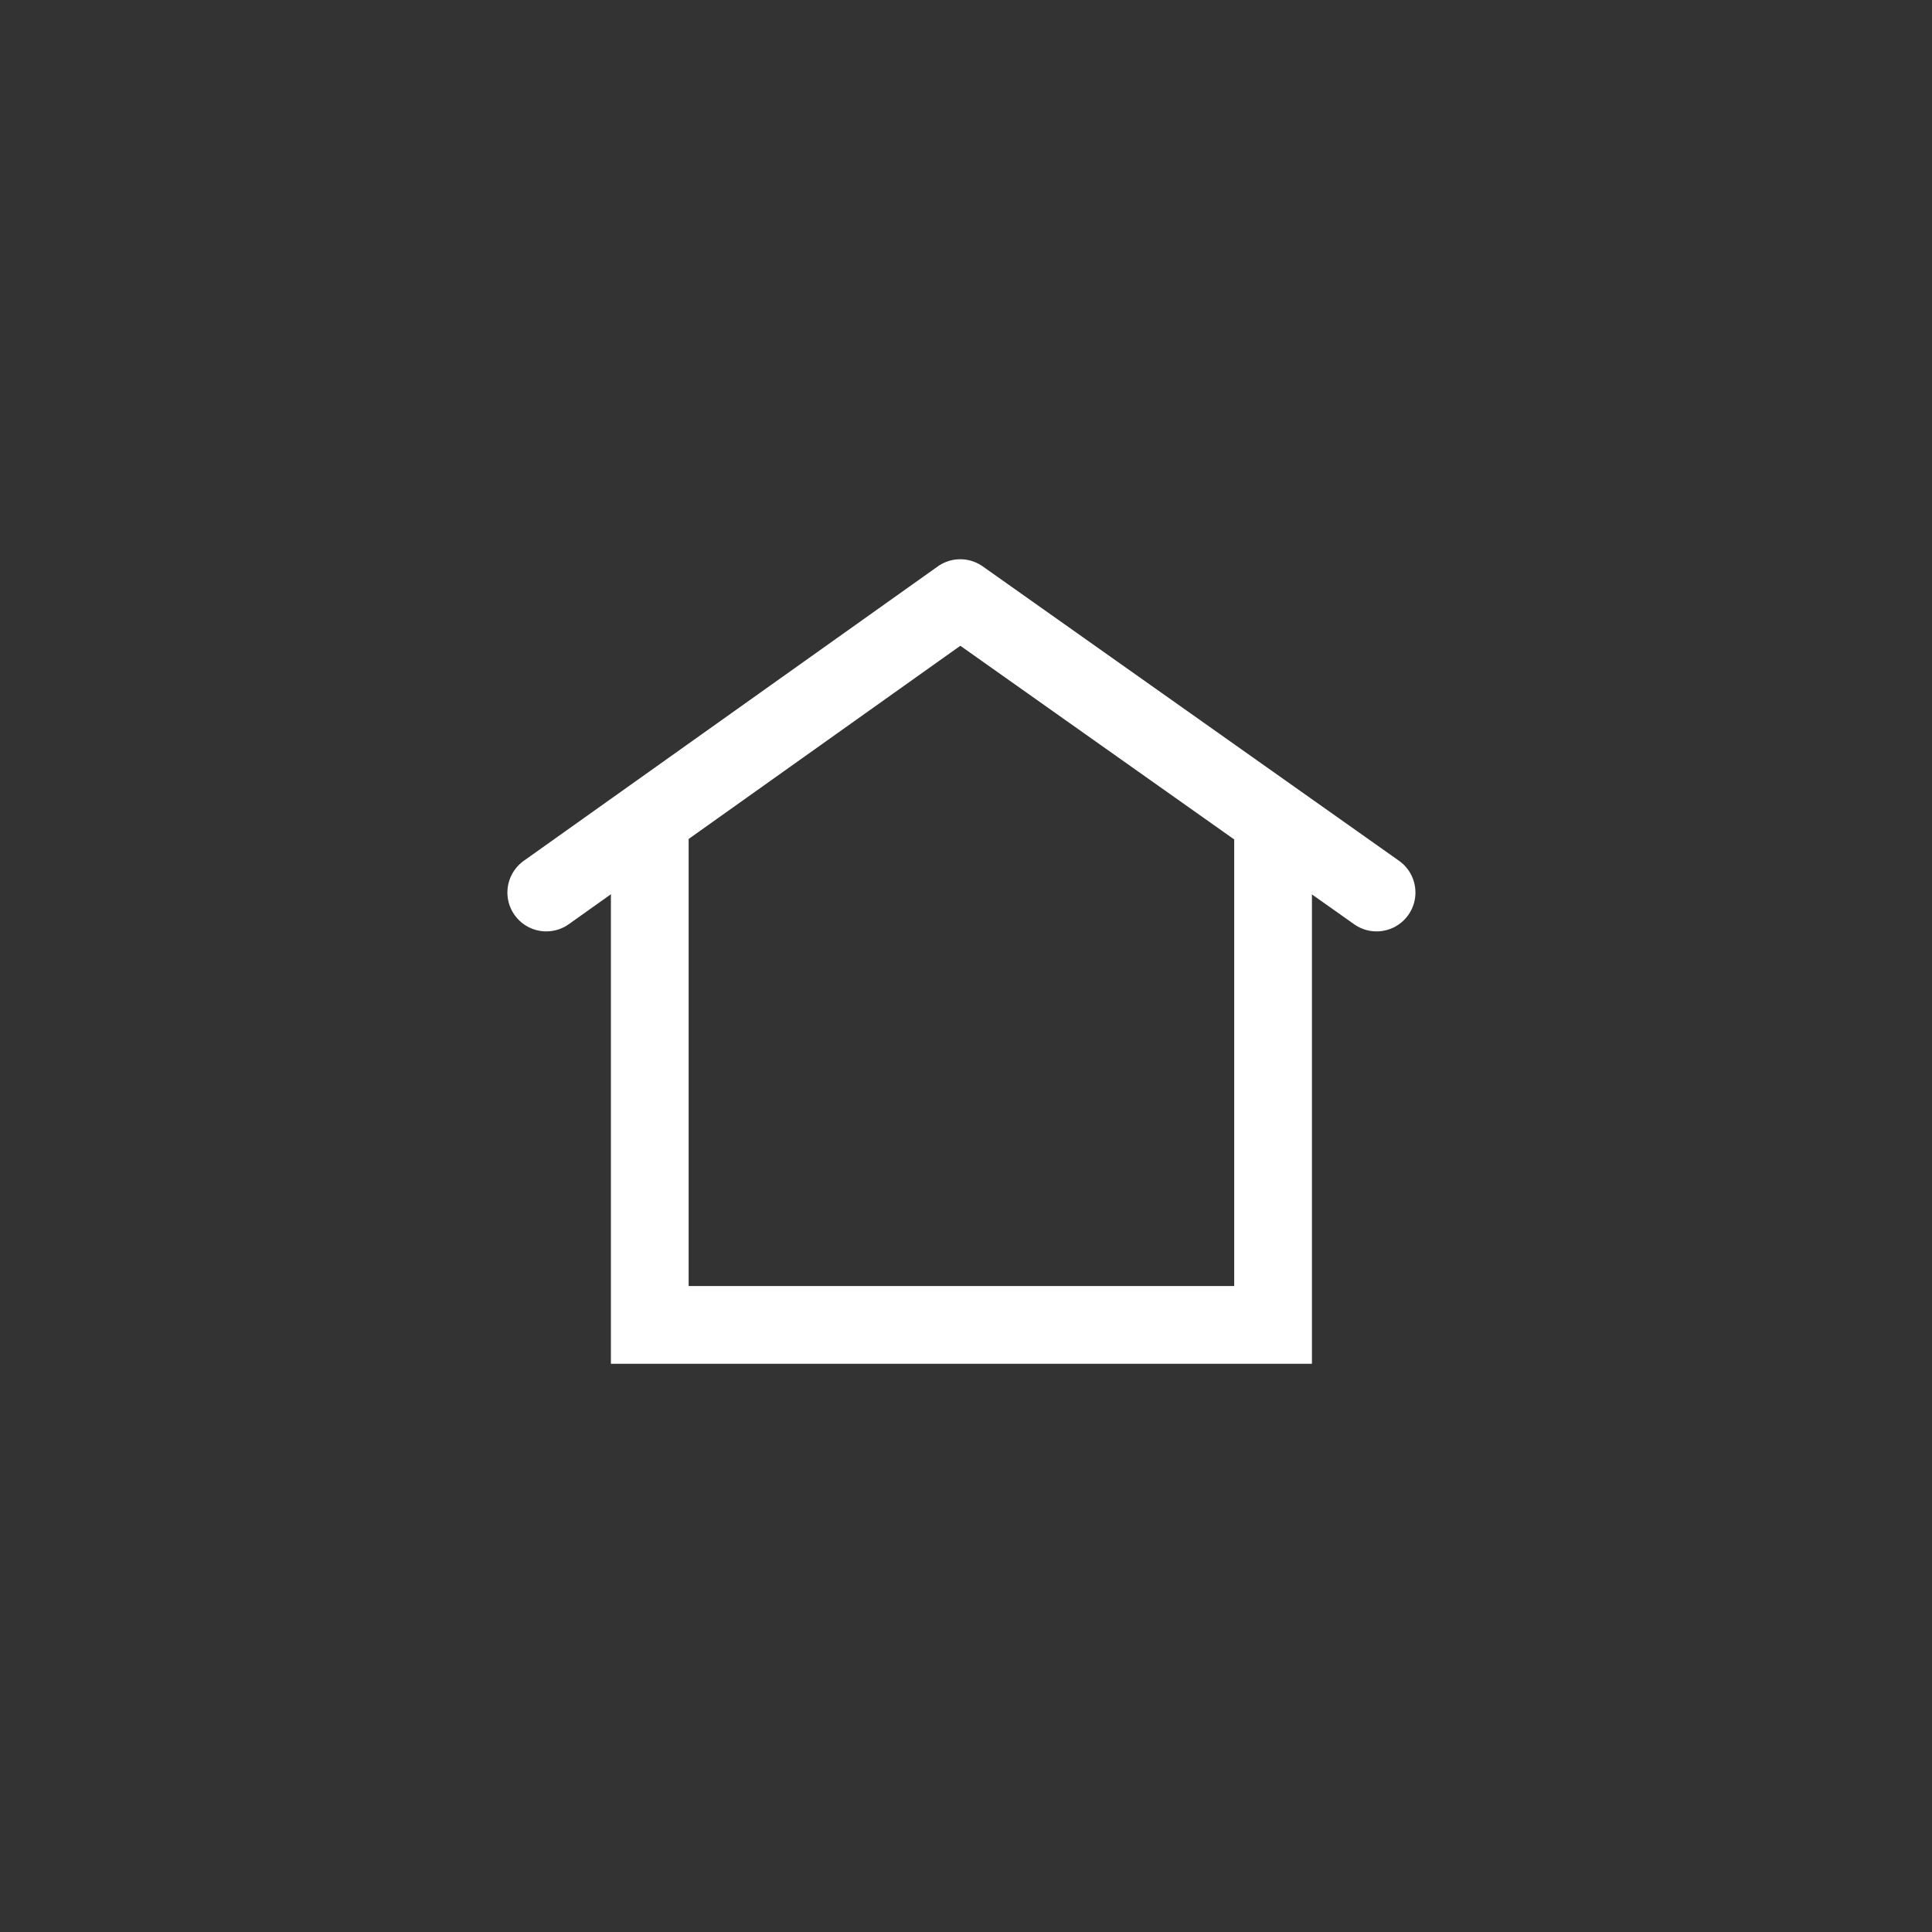
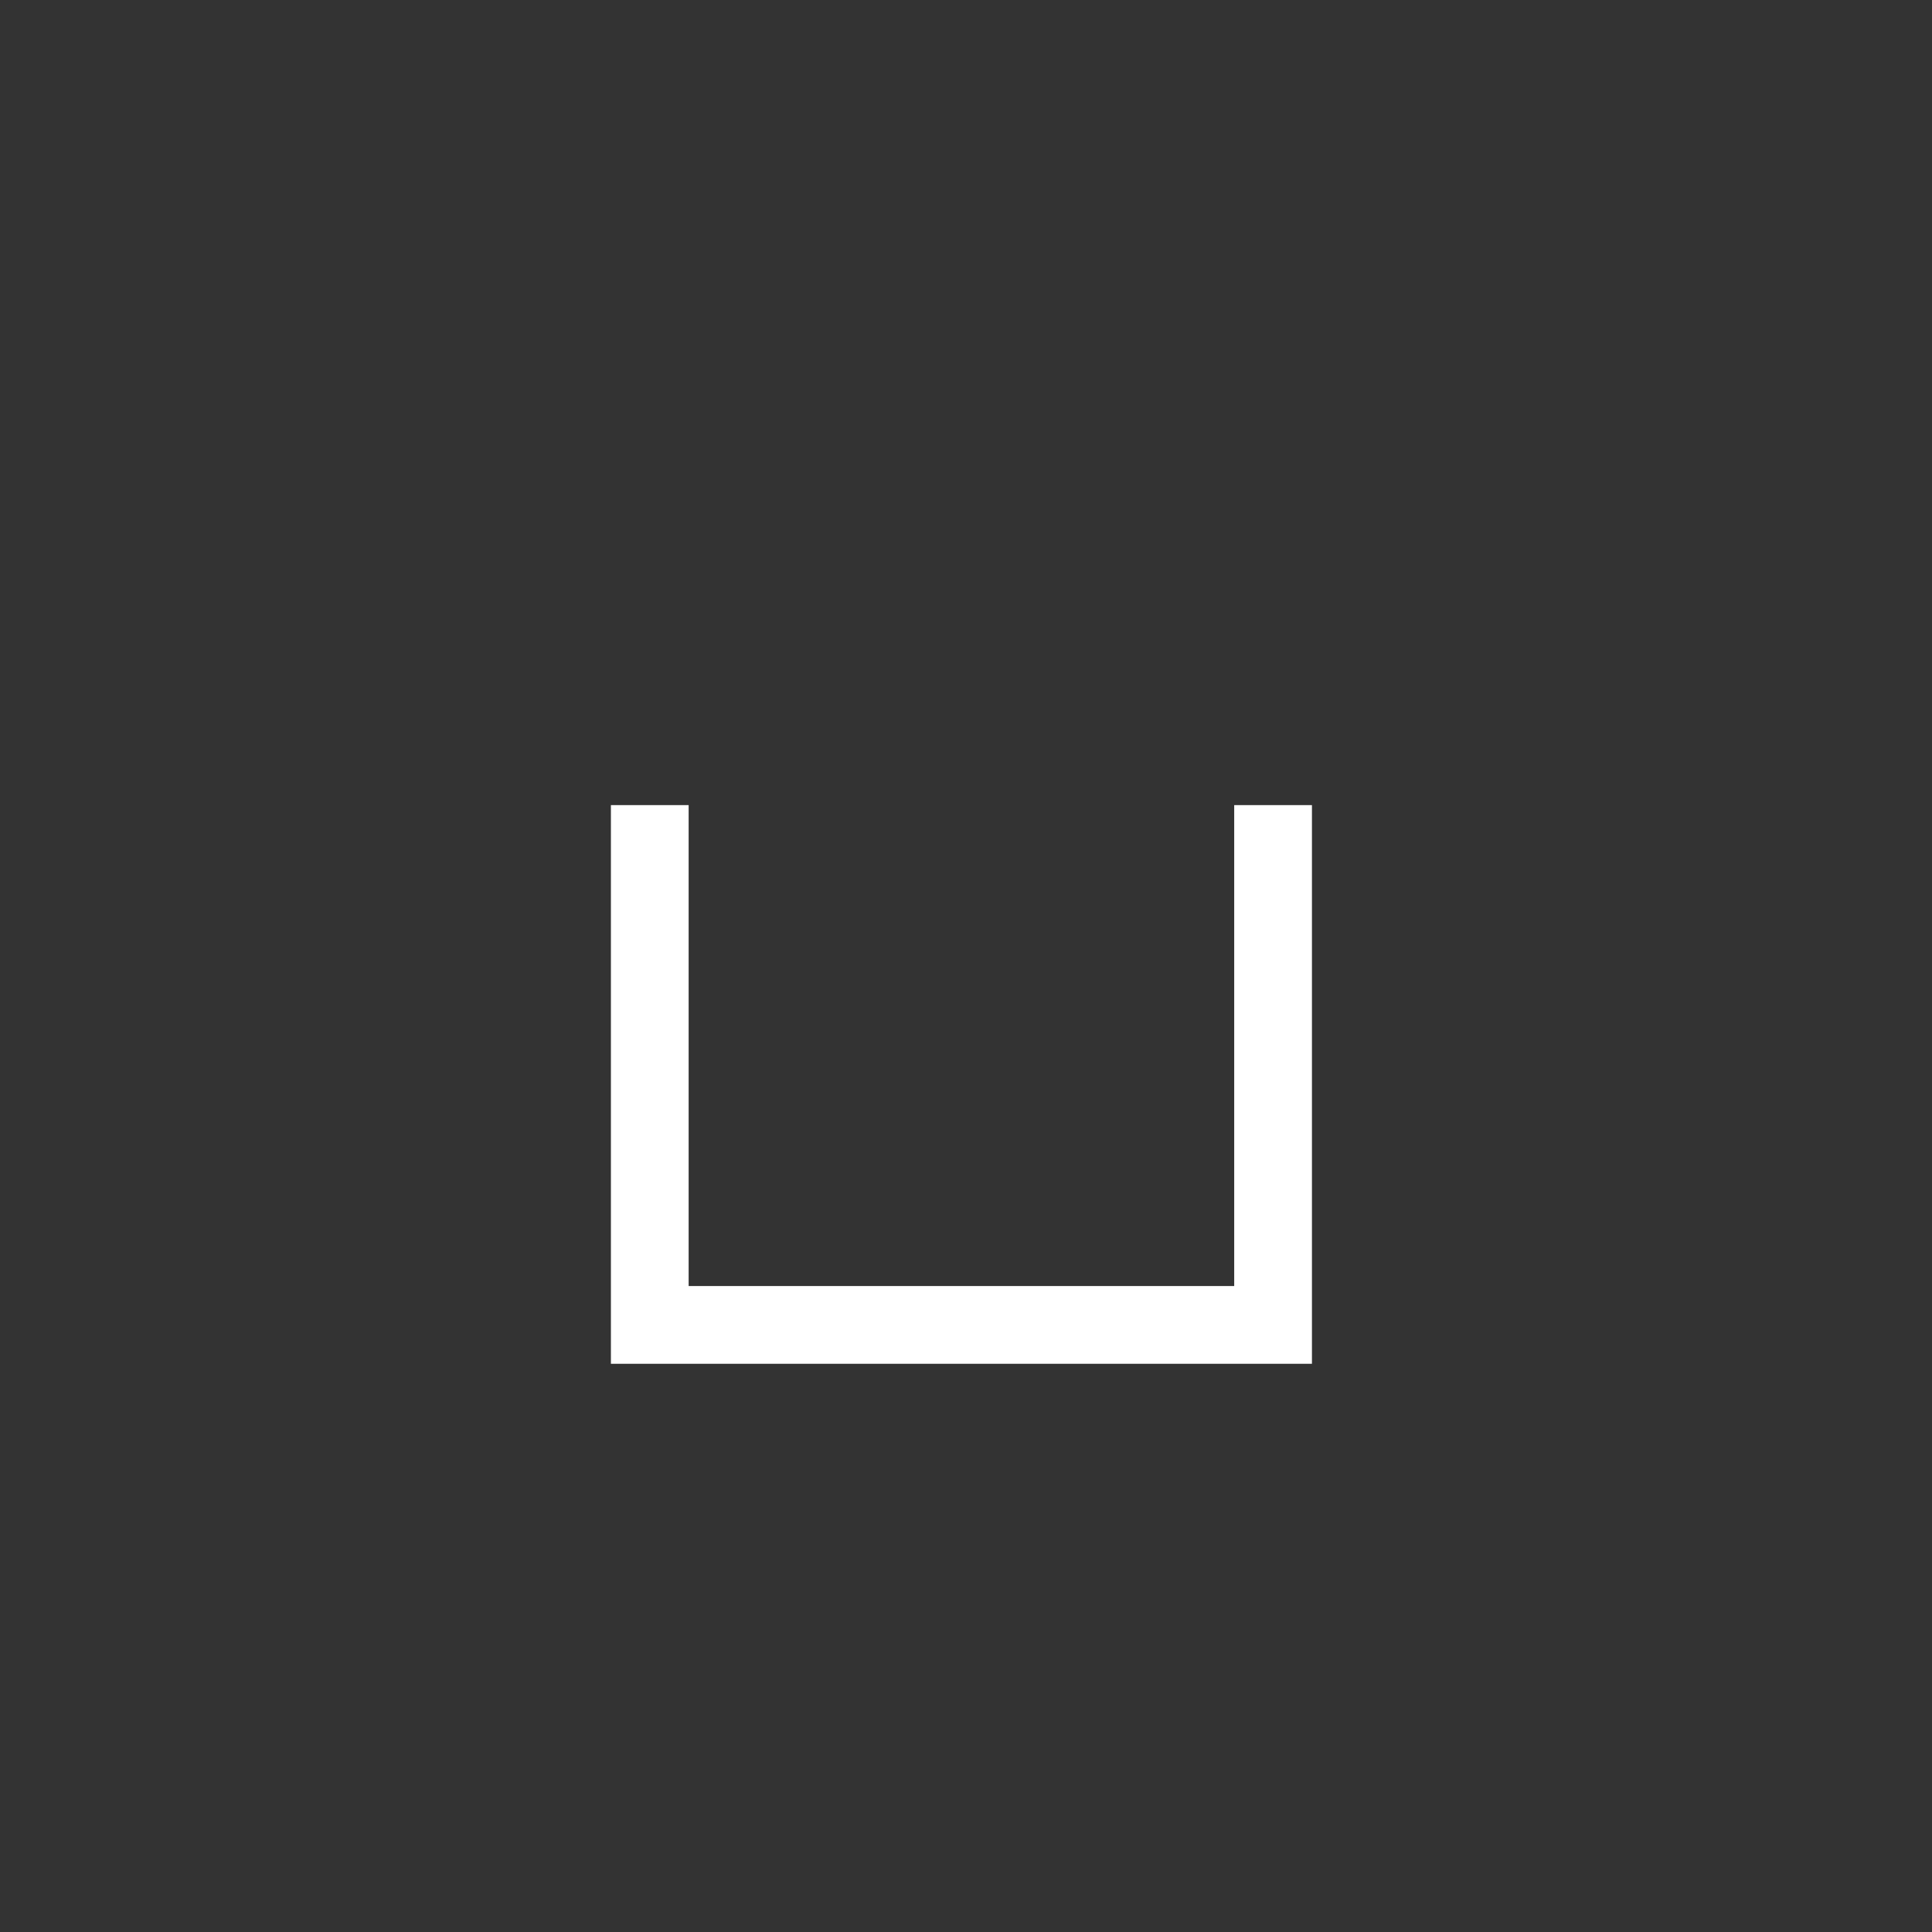
<svg xmlns="http://www.w3.org/2000/svg" version="1.1" id="Layer_1" x="0px" y="0px" viewBox="0 0 84 84" style="enable-background:new 0 0 84 84;" xml:space="preserve">
  <rect x="0" y="0" width="84" height="84" fill="#333333" stroke="none" />
  <style type="text/css">
	.st0{fill:none;stroke:#FFFFFF;stroke-width:3.38;}
	.st1{fill:none;stroke:#FFFFFF;stroke-width:3.38;stroke-linecap:round;stroke-linejoin:round;}
	.st2{fill:none;}
</style>
  <title>Nav / overview</title>
  <desc>Created with Sketch.</desc>
  <g id="Components">
    <g id="Components-_x2F_icons_x2F_-dropdown" transform="translate(-880, -753)">
      <g id="Nav-_x2F_-overview" transform="translate(880, 753)">
        <g id="ic_home" transform="translate(23, 23)">
          <g id="group" transform="translate(0.751, 3.005)">
            <polyline id="shape" class="st0" points="31.6,9 31.6,31.6 4.5,31.6 4.5,9      " />
-             <polyline id="shape_1_" class="st1" points="0,12.8 18,0 36.1,12.8      " />
          </g>
          <rect id="bounds" class="st2" width="37.6" height="37.6" />
        </g>
      </g>
    </g>
  </g>
</svg>